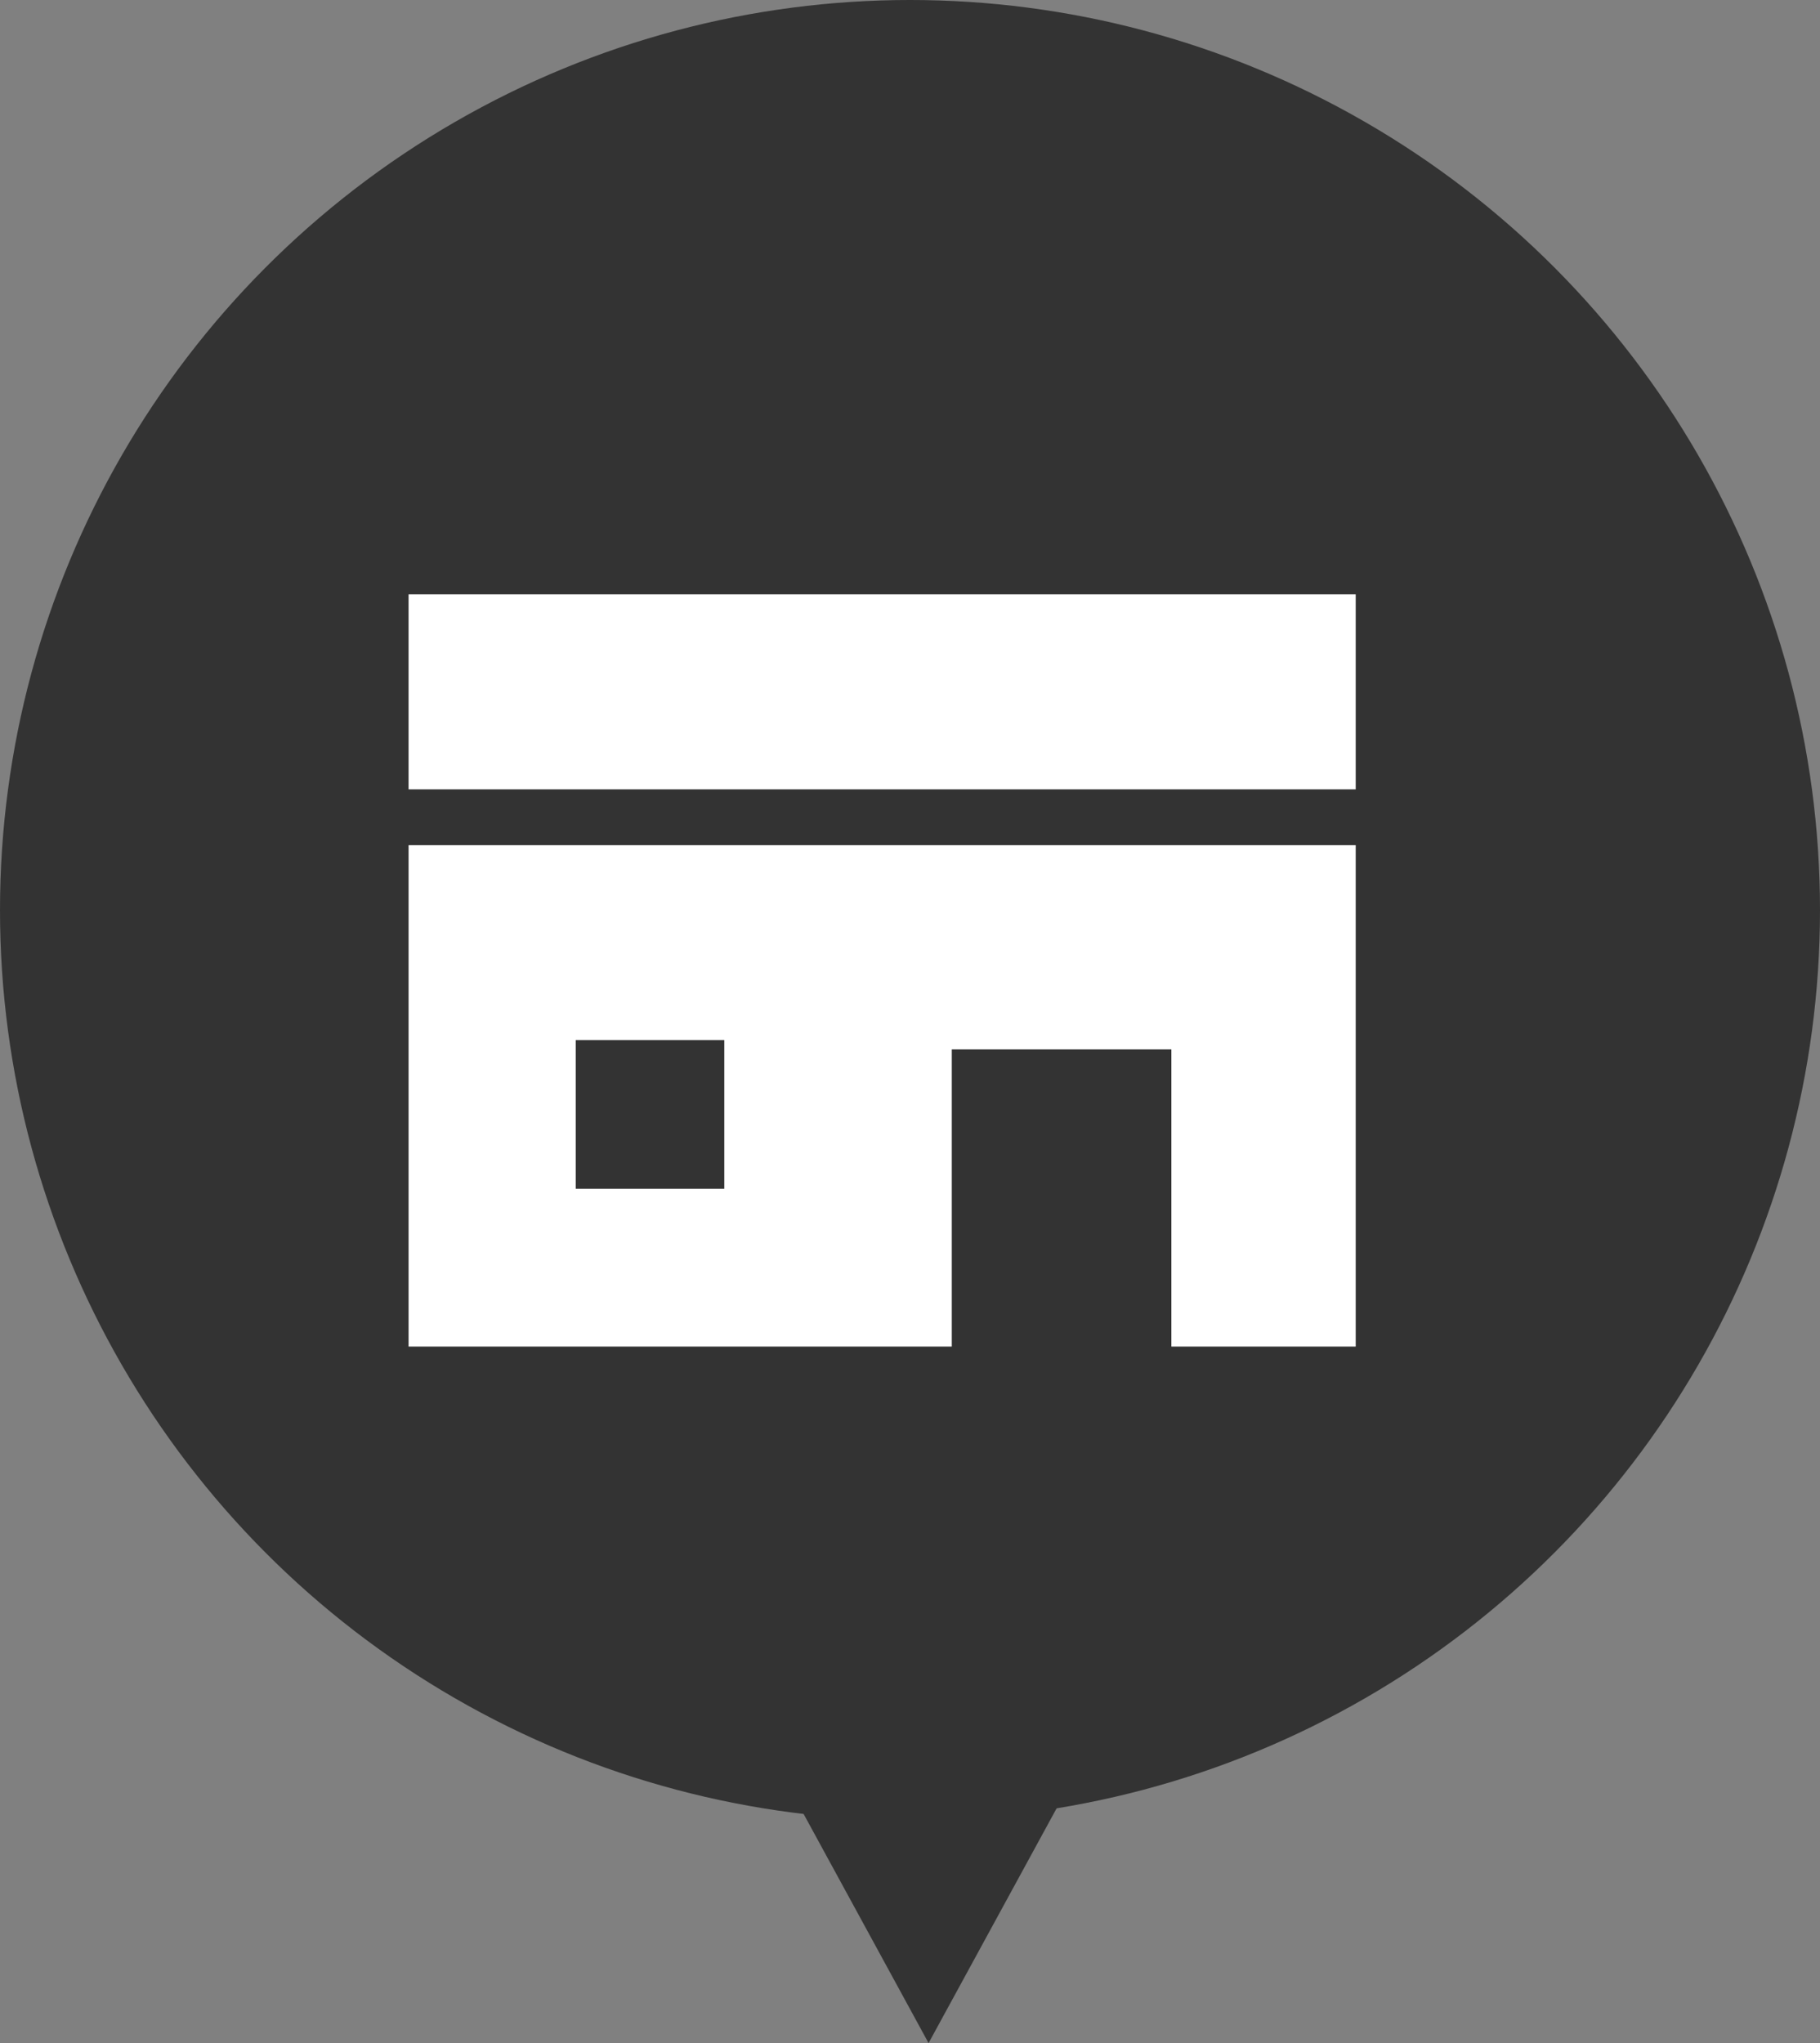
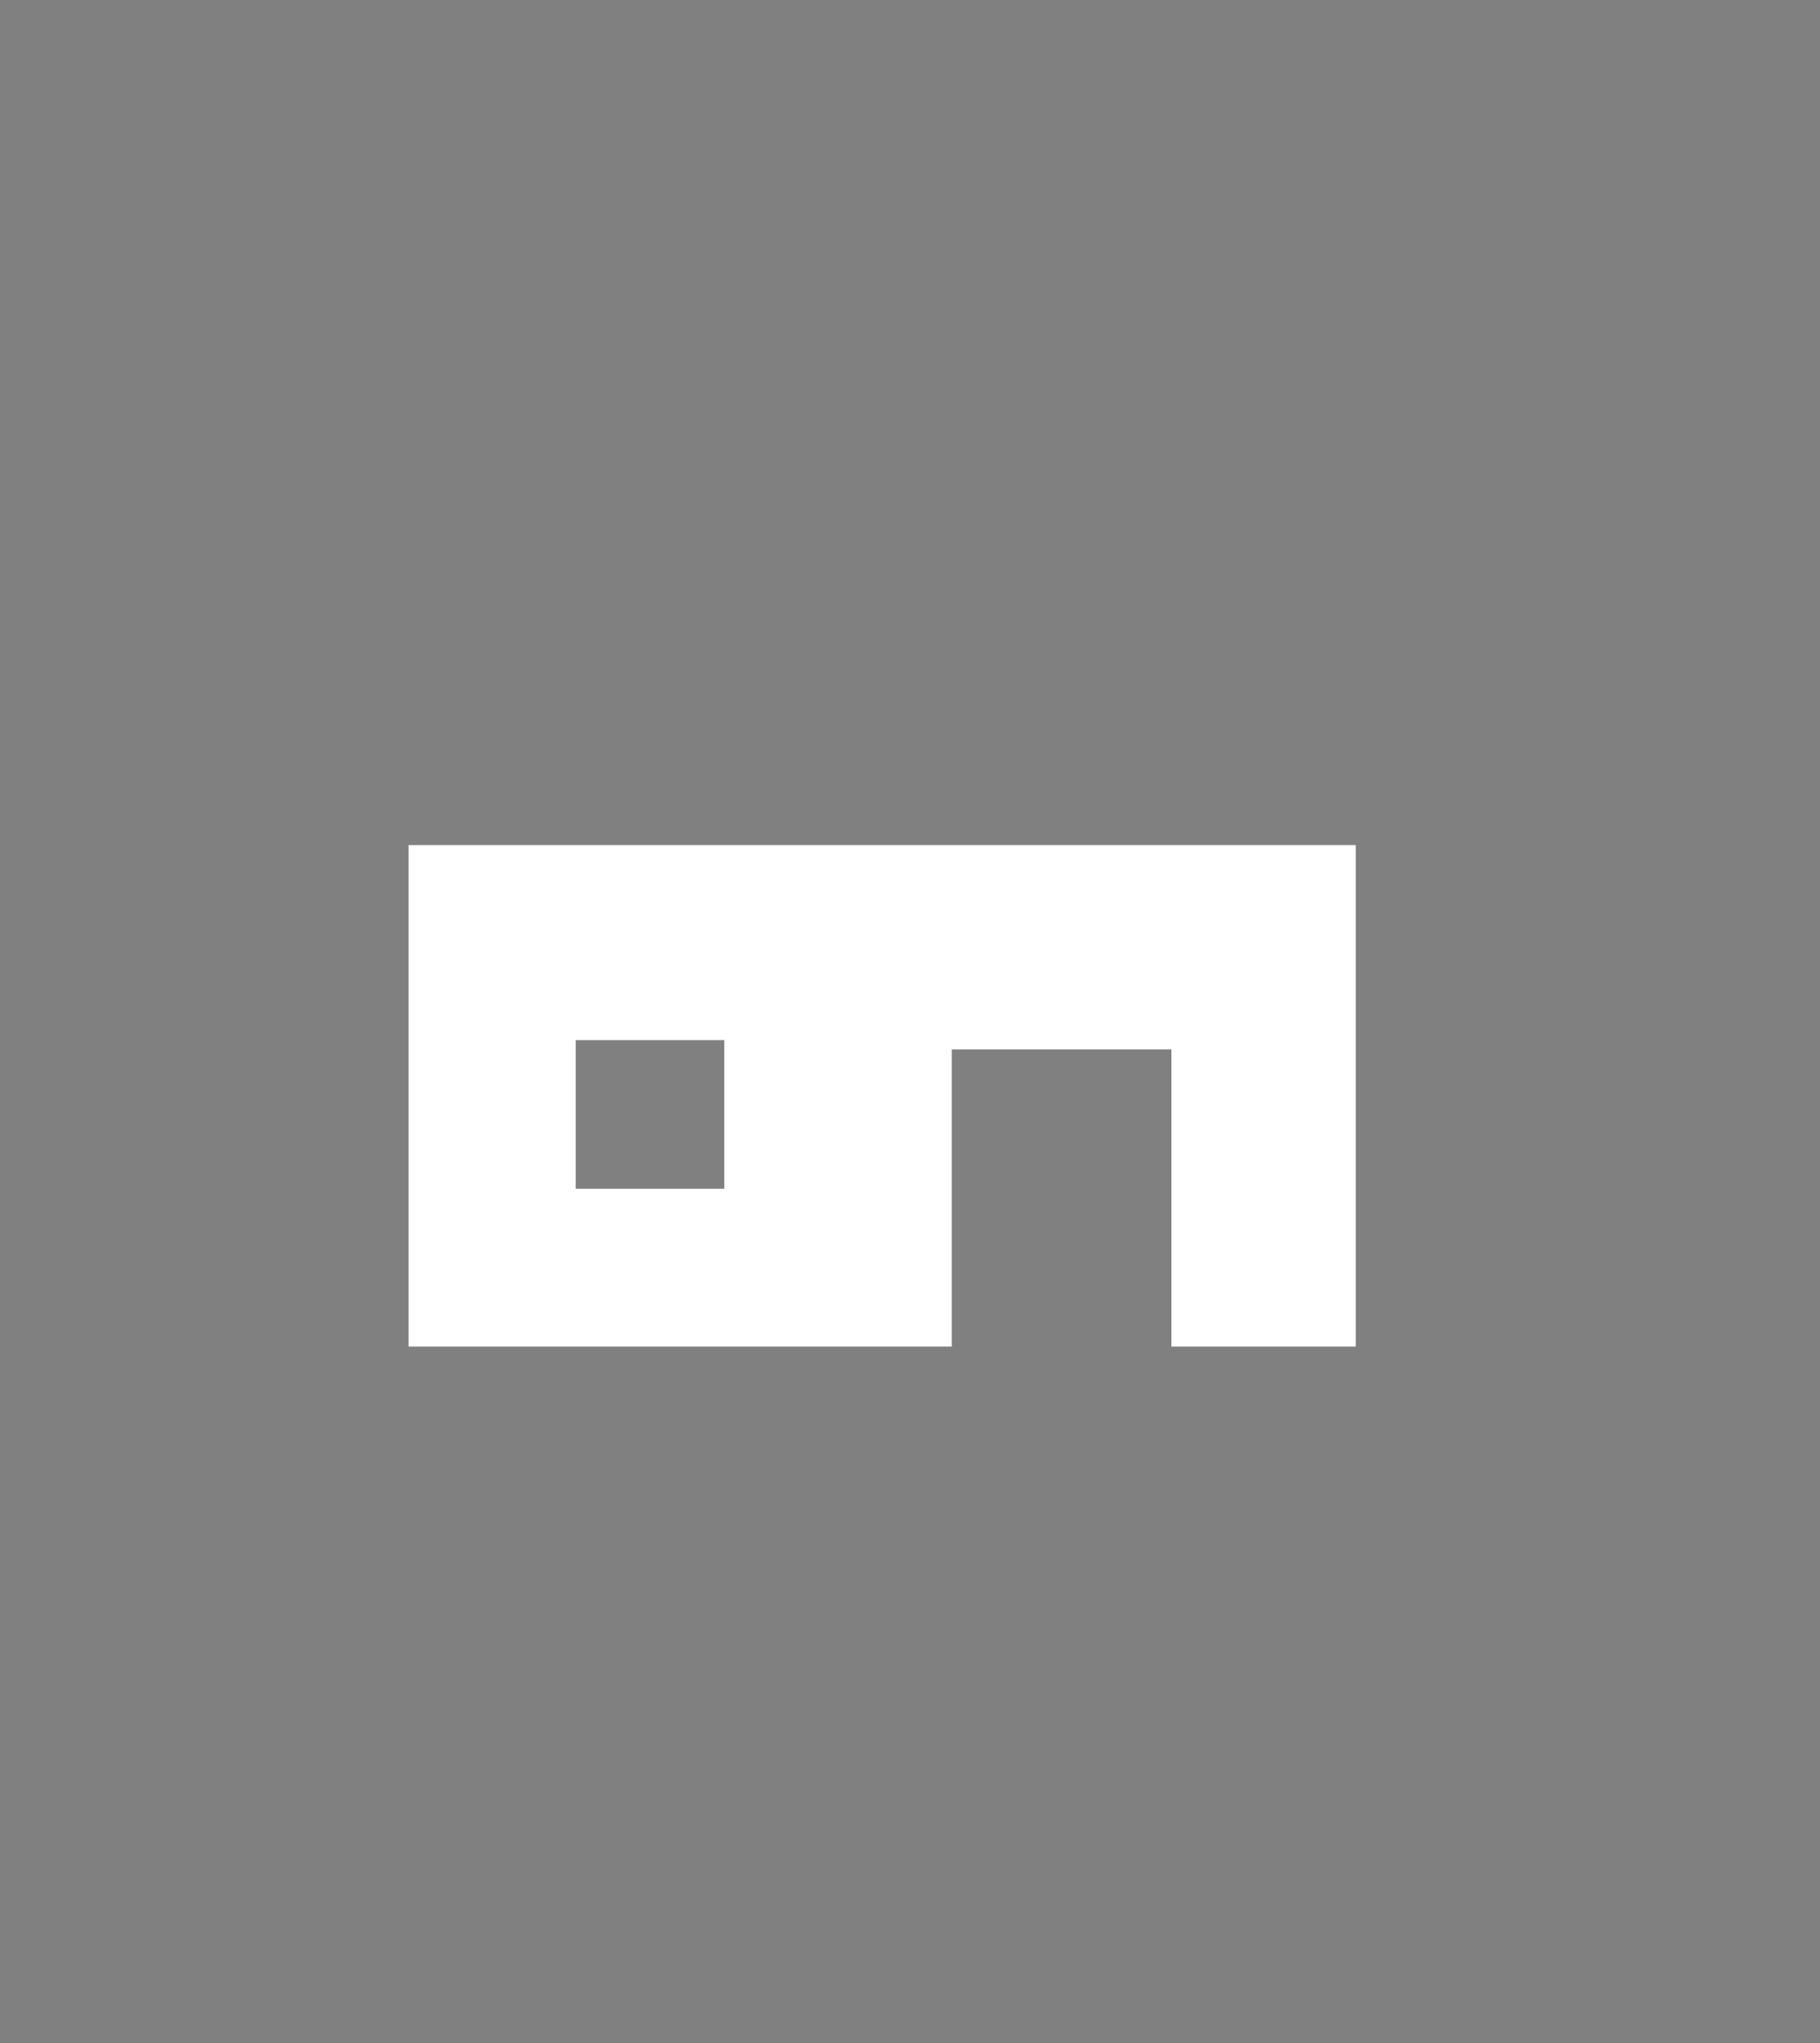
<svg xmlns="http://www.w3.org/2000/svg" width="49" height="55" viewBox="0 0 49 55">
  <rect x="0" y="0" width="49" height="55" fill="#808080" stroke="none" />
  <g id="グループ_11578" data-name="グループ 11578" transform="translate(-440 -248)">
    <g id="グループ_120" data-name="グループ 120" transform="translate(-854 -1506)">
-       <circle id="楕円形_3" data-name="楕円形 3" cx="24.5" cy="24.5" r="24.5" transform="translate(1294 1754)" fill="#333" />
-       <path id="多角形_3" data-name="多角形 3" d="M6,0l6,11H0Z" transform="translate(1325 1809) rotate(180)" fill="#333" />
      <g id="グループ_23" data-name="グループ 23" transform="translate(1305 1770)">
-         <rect id="長方形_128" data-name="長方形 128" width="25.5" height="5.25" transform="translate(0 0)" fill="#fff" />
        <path id="パス_32" data-name="パス 32" d="M4.5,16.8h4v4h-4ZM0,11.549v13.5H14.625v-8h5.912v8H25.5v-13.5Z" transform="translate(0 -4.799)" fill="#fff" />
      </g>
    </g>
  </g>
</svg>